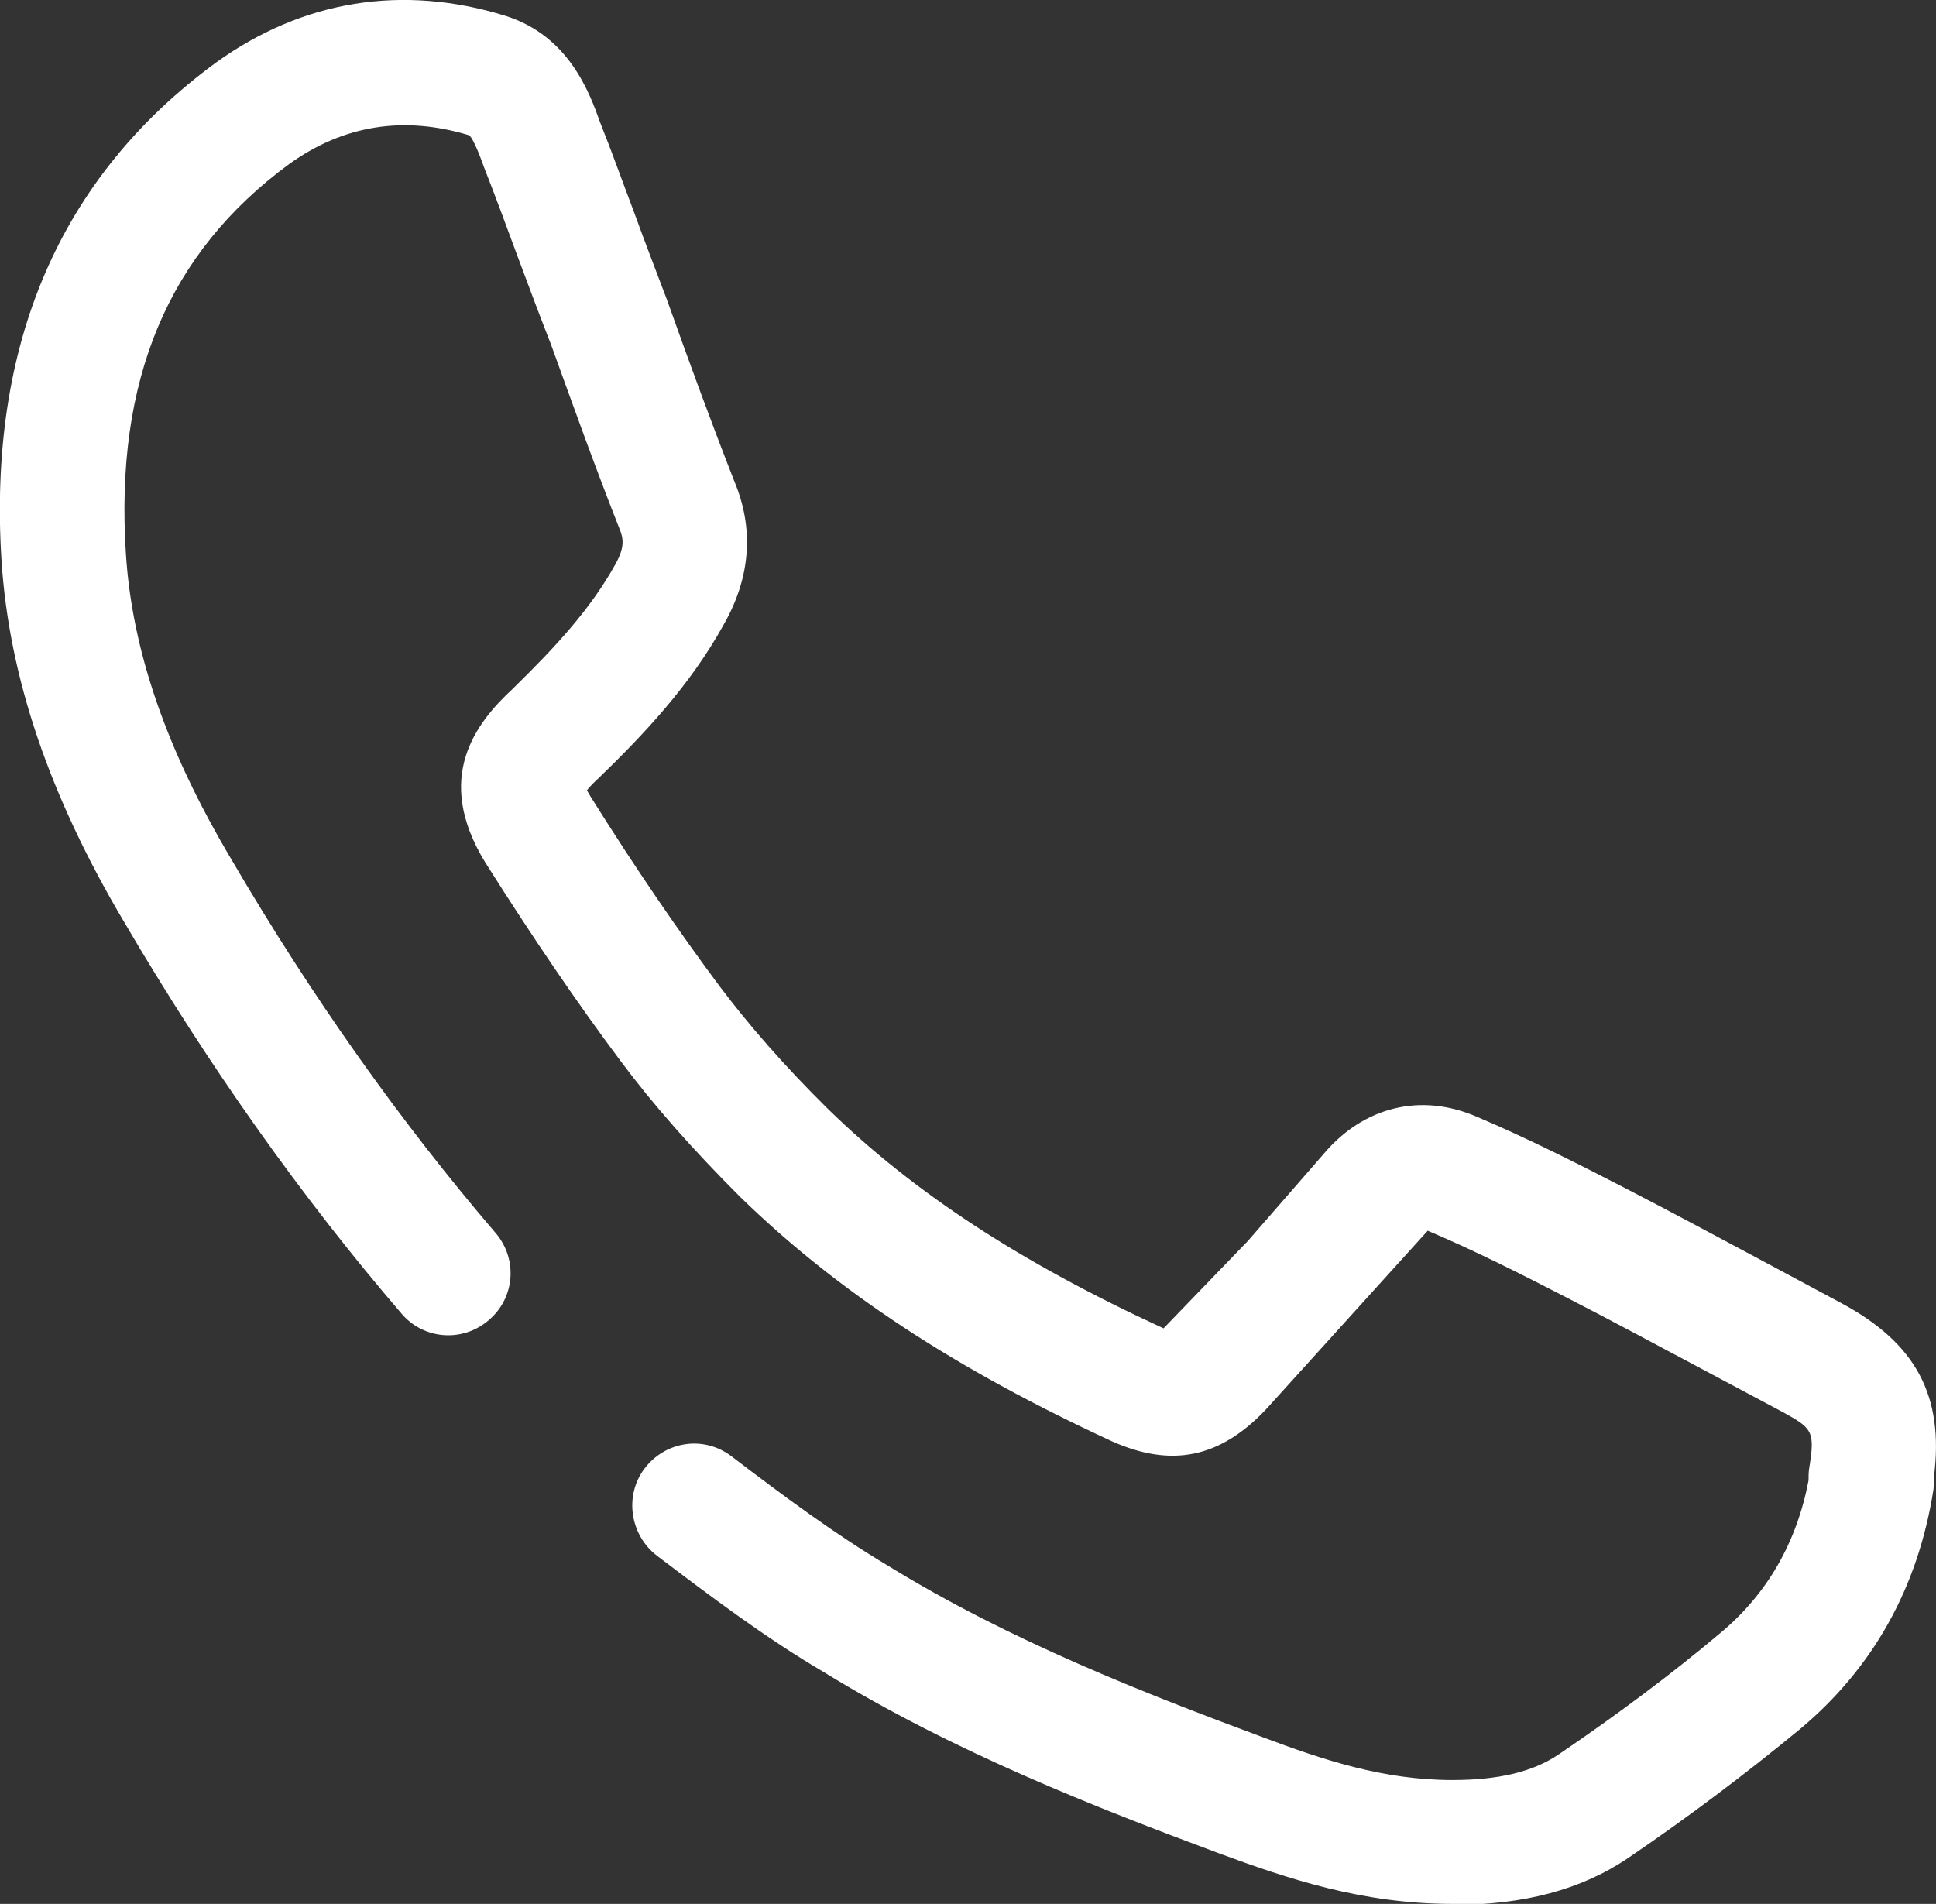
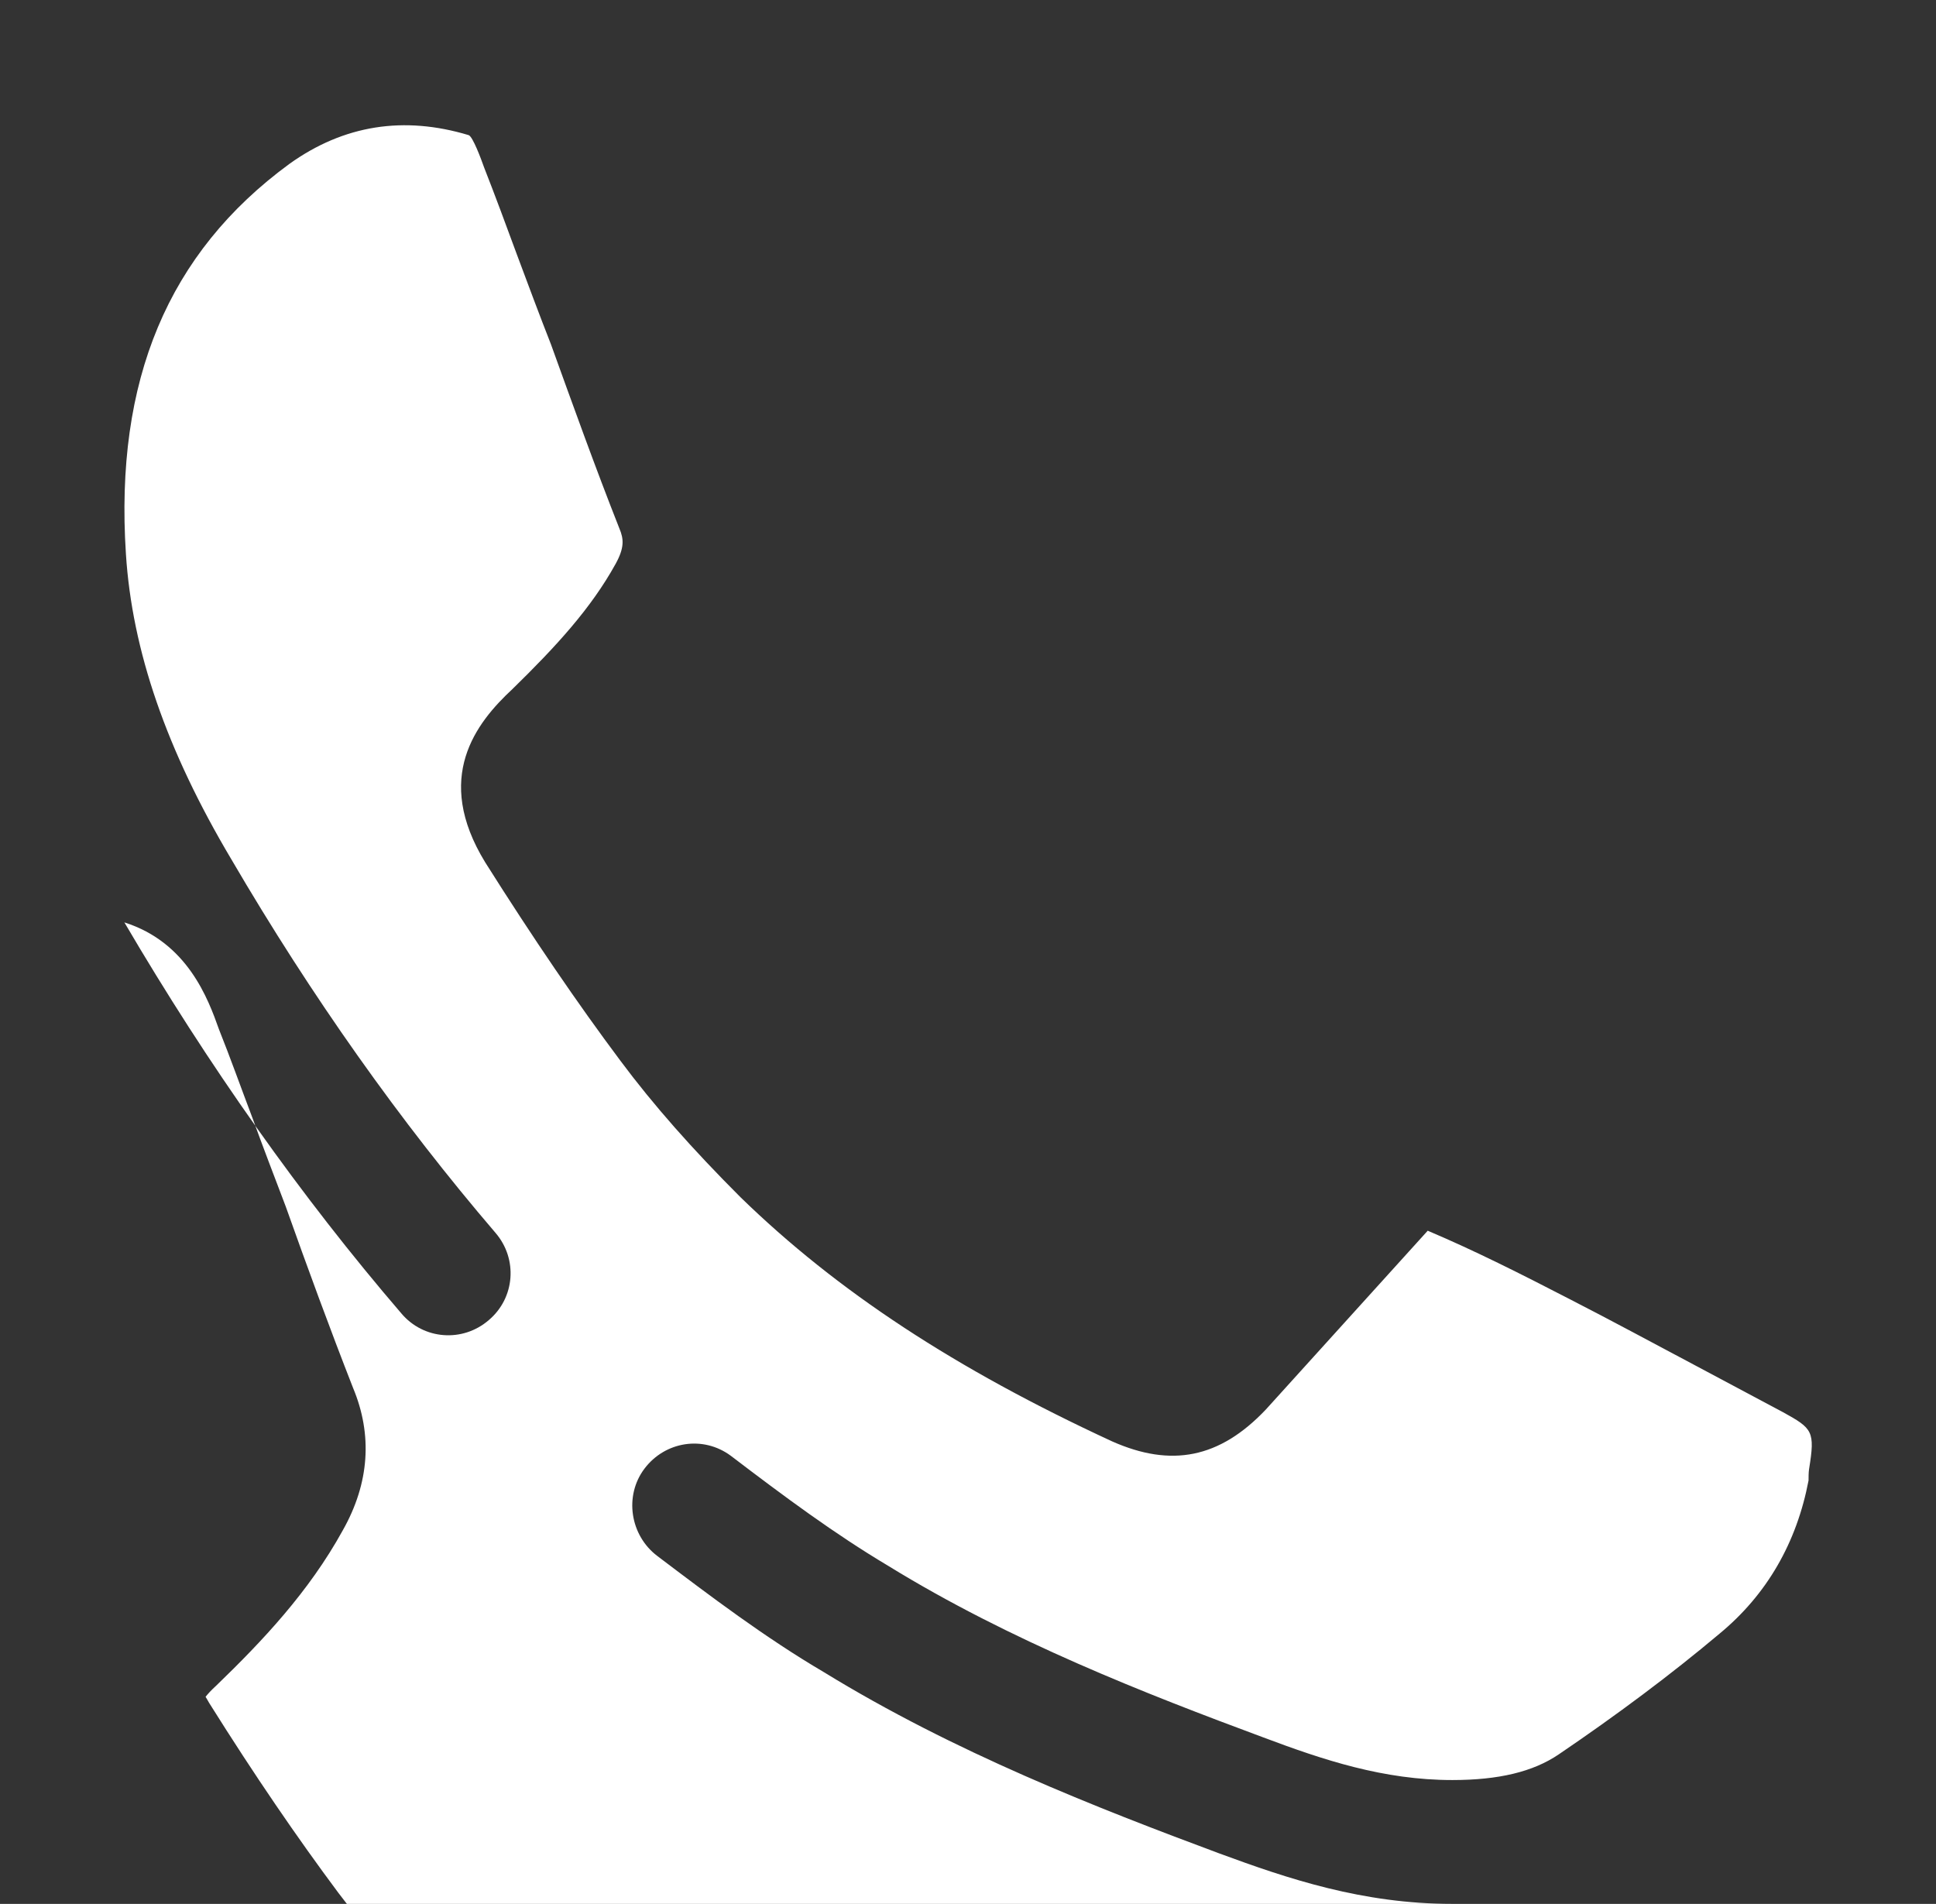
<svg xmlns="http://www.w3.org/2000/svg" id="Capa_1" data-name="Capa 1" viewBox="0 0 37.67 37.05">
  <rect x="0" y="0" width="37.67" height="37.05" fill="#333333" stroke="none" />
  <defs>
    <style>
      .cls-1 {
        fill: #fff;
      }
    </style>
  </defs>
-   <path class="cls-1" d="m28.26,37.05c-1.75,0-3.2-.49-4.53-.98-2.39-.89-5.16-1.97-7.7-3.53-1.14-.67-2.21-1.48-3.24-2.26-.53-.4-.65-1.17-.25-1.7.4-.53,1.14-.65,1.68-.25,1.05.8,2.02,1.52,3.06,2.14,2.37,1.46,5.01,2.49,7.3,3.34,1.17.44,2.34.83,3.68.83.9,0,1.57-.16,2.07-.5,1.12-.76,2.18-1.55,3.13-2.35.92-.76,1.5-1.77,1.73-2.98,0-.07,0-.15.01-.22.12-.74.07-.79-.51-1.11l-1.67-.89c-.83-.44-1.66-.89-2.5-1.32-.93-.48-1.82-.93-2.74-1.32l-3.15,3.48c-.9.95-1.84,1.13-2.99.62-3.05-1.41-5.35-2.92-7.23-4.75-.94-.94-1.7-1.8-2.34-2.66-.83-1.11-1.69-2.37-2.63-3.86-1.01-1.65-.18-2.71.53-3.37.85-.83,1.53-1.57,2.01-2.44.17-.31.16-.48.07-.69-.47-1.19-.9-2.39-1.33-3.58-.22-.56-.44-1.15-.66-1.74-.21-.57-.42-1.14-.64-1.7-.06-.17-.22-.6-.3-.63-1.26-.38-2.43-.2-3.49.56-2.36,1.73-3.4,4.21-3.18,7.59.12,1.88.79,3.82,2.05,5.94,1.56,2.67,3.29,5.11,5.14,7.27.44.51.38,1.27-.13,1.7-.51.44-1.27.38-1.7-.13-1.95-2.27-3.76-4.83-5.39-7.61C.96,15.49.18,13.19.03,10.92-.24,6.71,1.16,3.45,4.2,1.22,5.89,0,7.84-.31,9.84.31c1.23.39,1.63,1.49,1.84,2.08.22.55.43,1.14.65,1.72.21.58.43,1.15.65,1.73.43,1.21.86,2.38,1.31,3.53.38.91.32,1.85-.2,2.77-.66,1.2-1.57,2.16-2.46,3.02-.11.1-.17.17-.21.22.02.03.04.07.07.12.89,1.42,1.72,2.63,2.51,3.69.58.77,1.26,1.55,2.11,2.39,1.67,1.63,3.75,2.99,6.53,4.27l1.64-1.7,1.48-1.7c.77-.91,1.88-1.19,2.97-.72.97.41,1.92.89,2.87,1.38.89.46,1.73.91,2.57,1.36l1.66.89c1.45.78,2,1.8,1.8,3.38,0,.08,0,.16-.01.25-.3,1.91-1.18,3.48-2.61,4.67-1.02.84-2.13,1.68-3.32,2.49-.91.62-2.03.92-3.43.92Z" />
+   <path class="cls-1" d="m28.26,37.05c-1.75,0-3.2-.49-4.53-.98-2.39-.89-5.16-1.97-7.7-3.53-1.14-.67-2.21-1.48-3.24-2.26-.53-.4-.65-1.17-.25-1.7.4-.53,1.14-.65,1.68-.25,1.05.8,2.02,1.52,3.06,2.14,2.37,1.46,5.01,2.49,7.3,3.34,1.17.44,2.34.83,3.68.83.9,0,1.57-.16,2.07-.5,1.12-.76,2.18-1.55,3.13-2.35.92-.76,1.5-1.77,1.73-2.98,0-.07,0-.15.01-.22.12-.74.07-.79-.51-1.11l-1.67-.89c-.83-.44-1.66-.89-2.5-1.32-.93-.48-1.82-.93-2.74-1.32l-3.15,3.48c-.9.95-1.84,1.13-2.99.62-3.05-1.41-5.35-2.92-7.23-4.75-.94-.94-1.7-1.8-2.34-2.66-.83-1.11-1.69-2.37-2.63-3.86-1.01-1.65-.18-2.71.53-3.37.85-.83,1.53-1.57,2.01-2.44.17-.31.16-.48.07-.69-.47-1.19-.9-2.39-1.33-3.58-.22-.56-.44-1.15-.66-1.74-.21-.57-.42-1.14-.64-1.7-.06-.17-.22-.6-.3-.63-1.26-.38-2.43-.2-3.49.56-2.36,1.73-3.4,4.21-3.18,7.59.12,1.88.79,3.82,2.05,5.94,1.56,2.67,3.29,5.11,5.14,7.27.44.51.38,1.27-.13,1.7-.51.44-1.27.38-1.7-.13-1.95-2.27-3.76-4.83-5.39-7.61c1.23.39,1.63,1.49,1.84,2.08.22.55.43,1.14.65,1.72.21.58.43,1.15.65,1.73.43,1.21.86,2.38,1.31,3.53.38.91.32,1.85-.2,2.77-.66,1.2-1.57,2.16-2.46,3.02-.11.1-.17.17-.21.22.02.03.04.07.07.12.89,1.42,1.72,2.63,2.51,3.69.58.77,1.26,1.55,2.11,2.39,1.67,1.63,3.75,2.99,6.53,4.27l1.64-1.7,1.48-1.7c.77-.91,1.88-1.19,2.97-.72.97.41,1.92.89,2.87,1.38.89.46,1.73.91,2.57,1.36l1.66.89c1.45.78,2,1.8,1.8,3.38,0,.08,0,.16-.01.25-.3,1.91-1.18,3.48-2.61,4.67-1.02.84-2.13,1.68-3.32,2.49-.91.62-2.03.92-3.43.92Z" />
</svg>